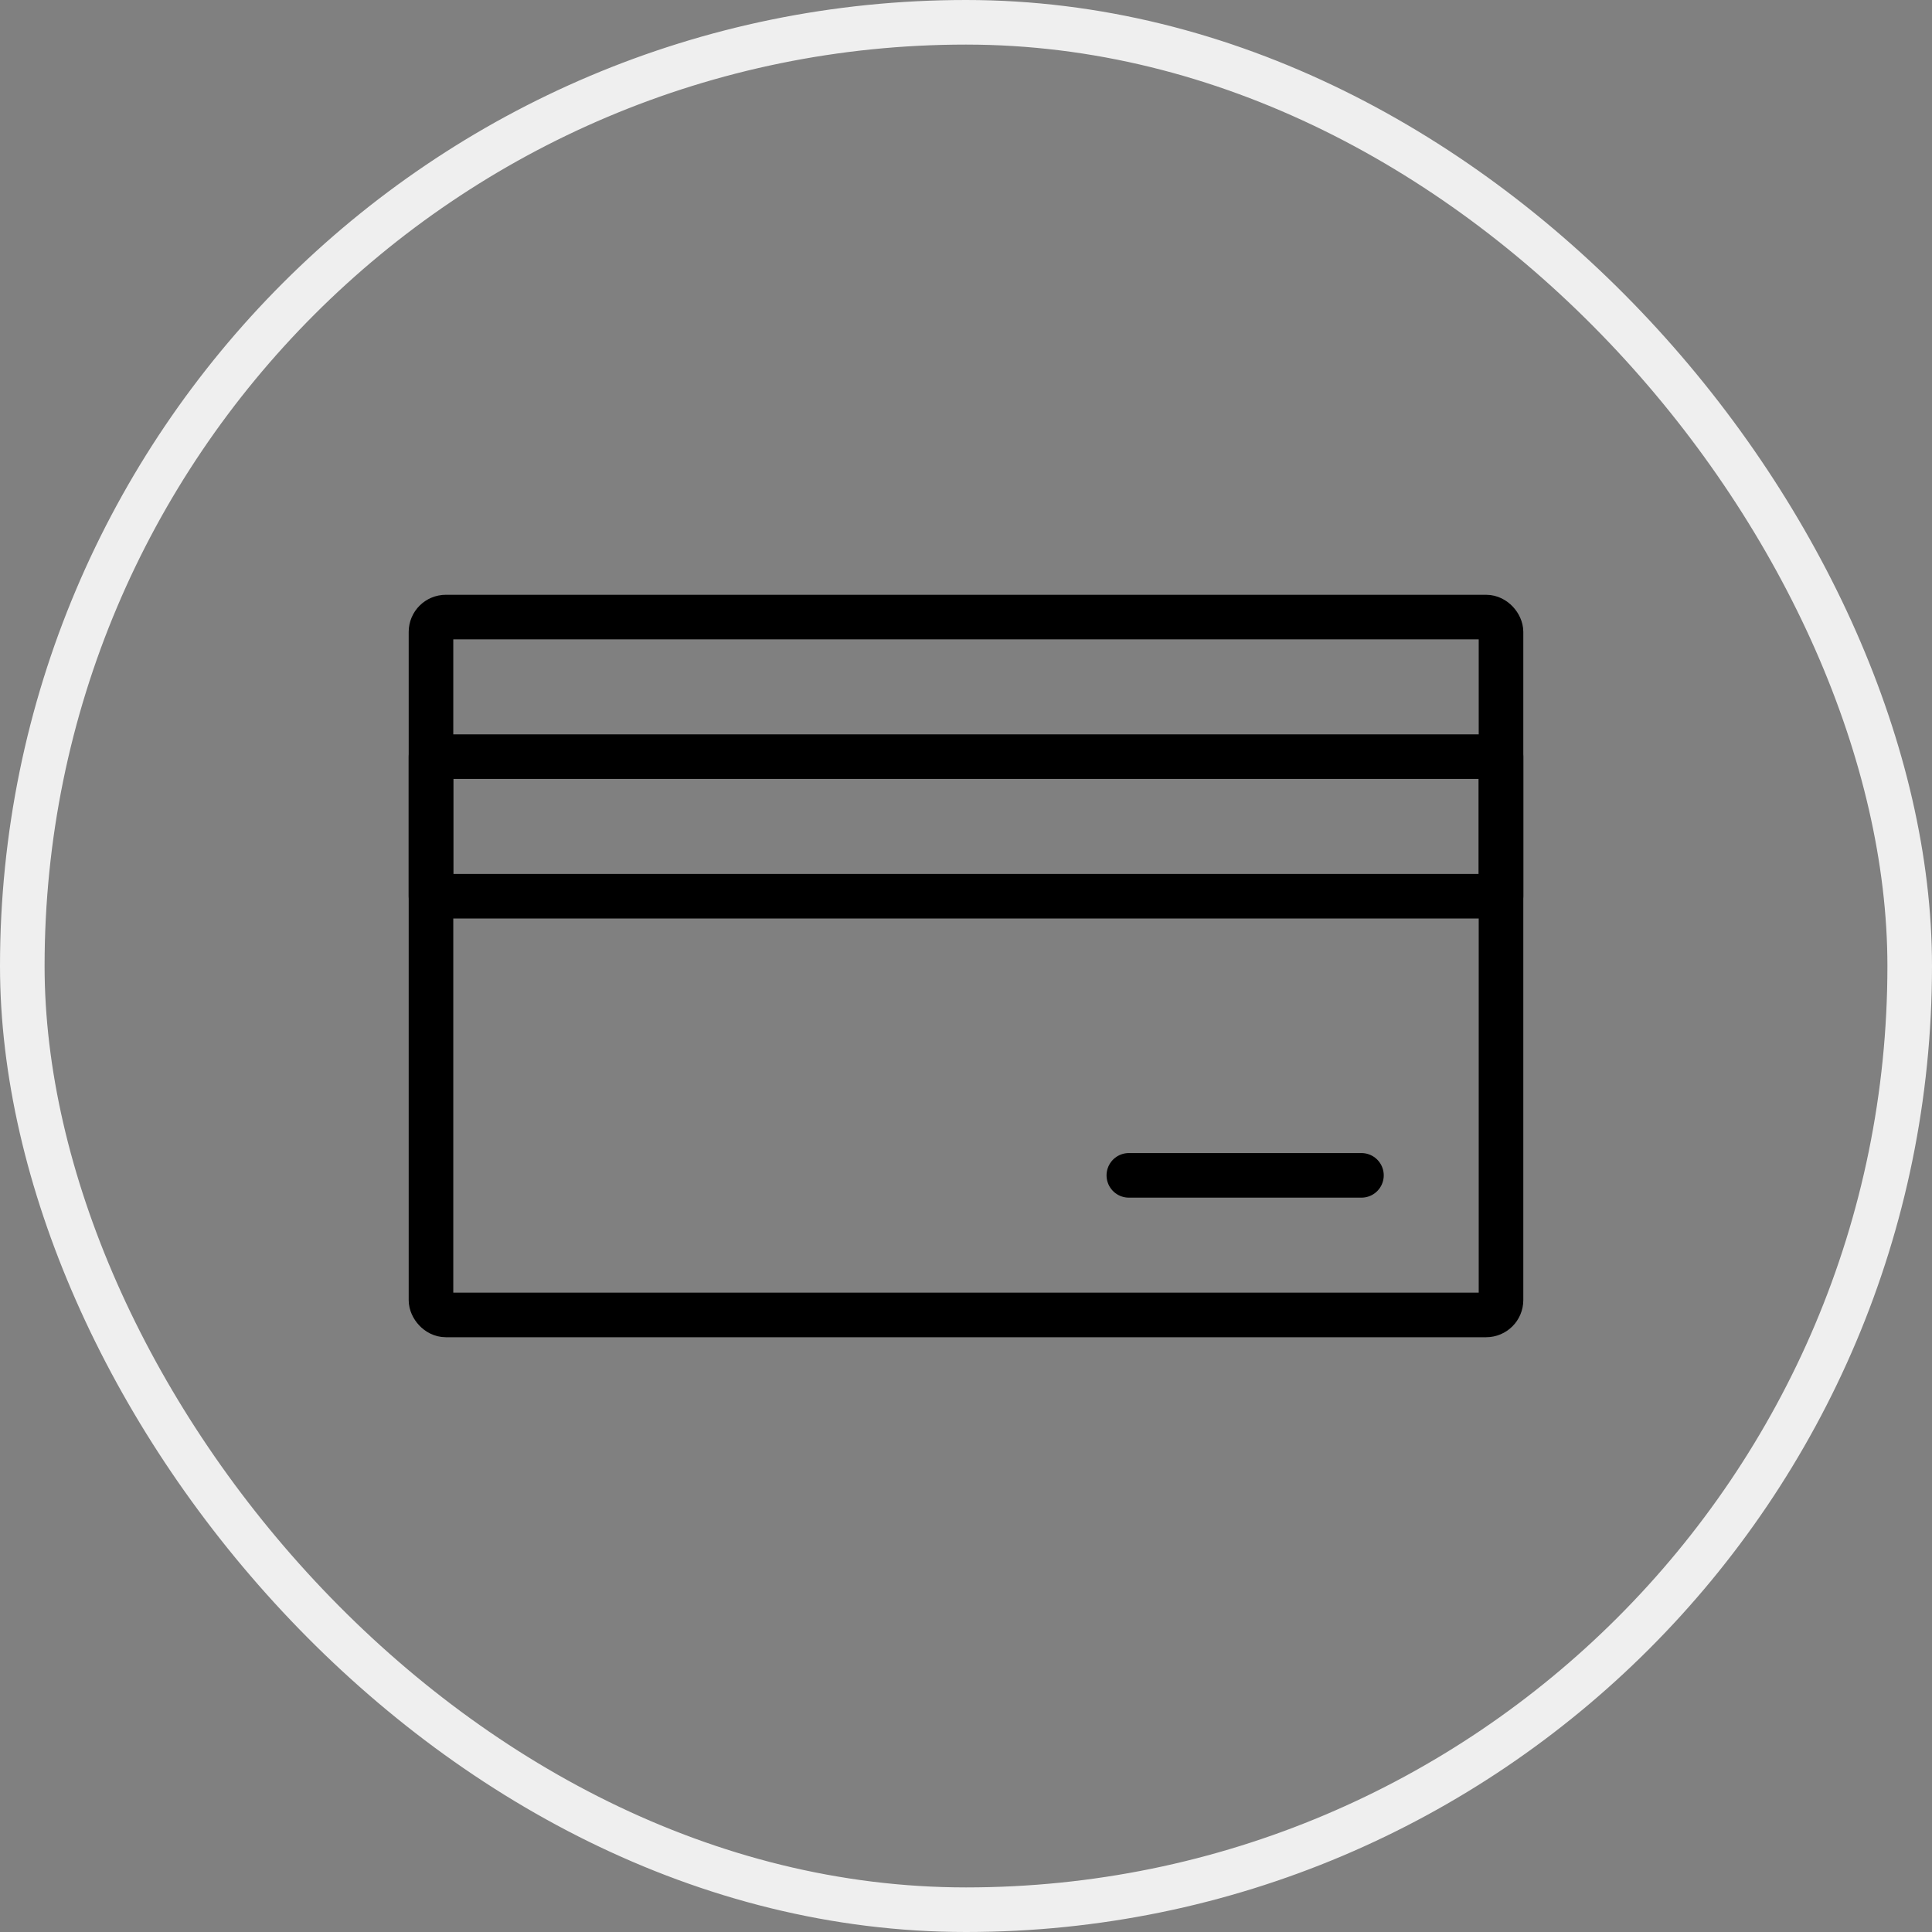
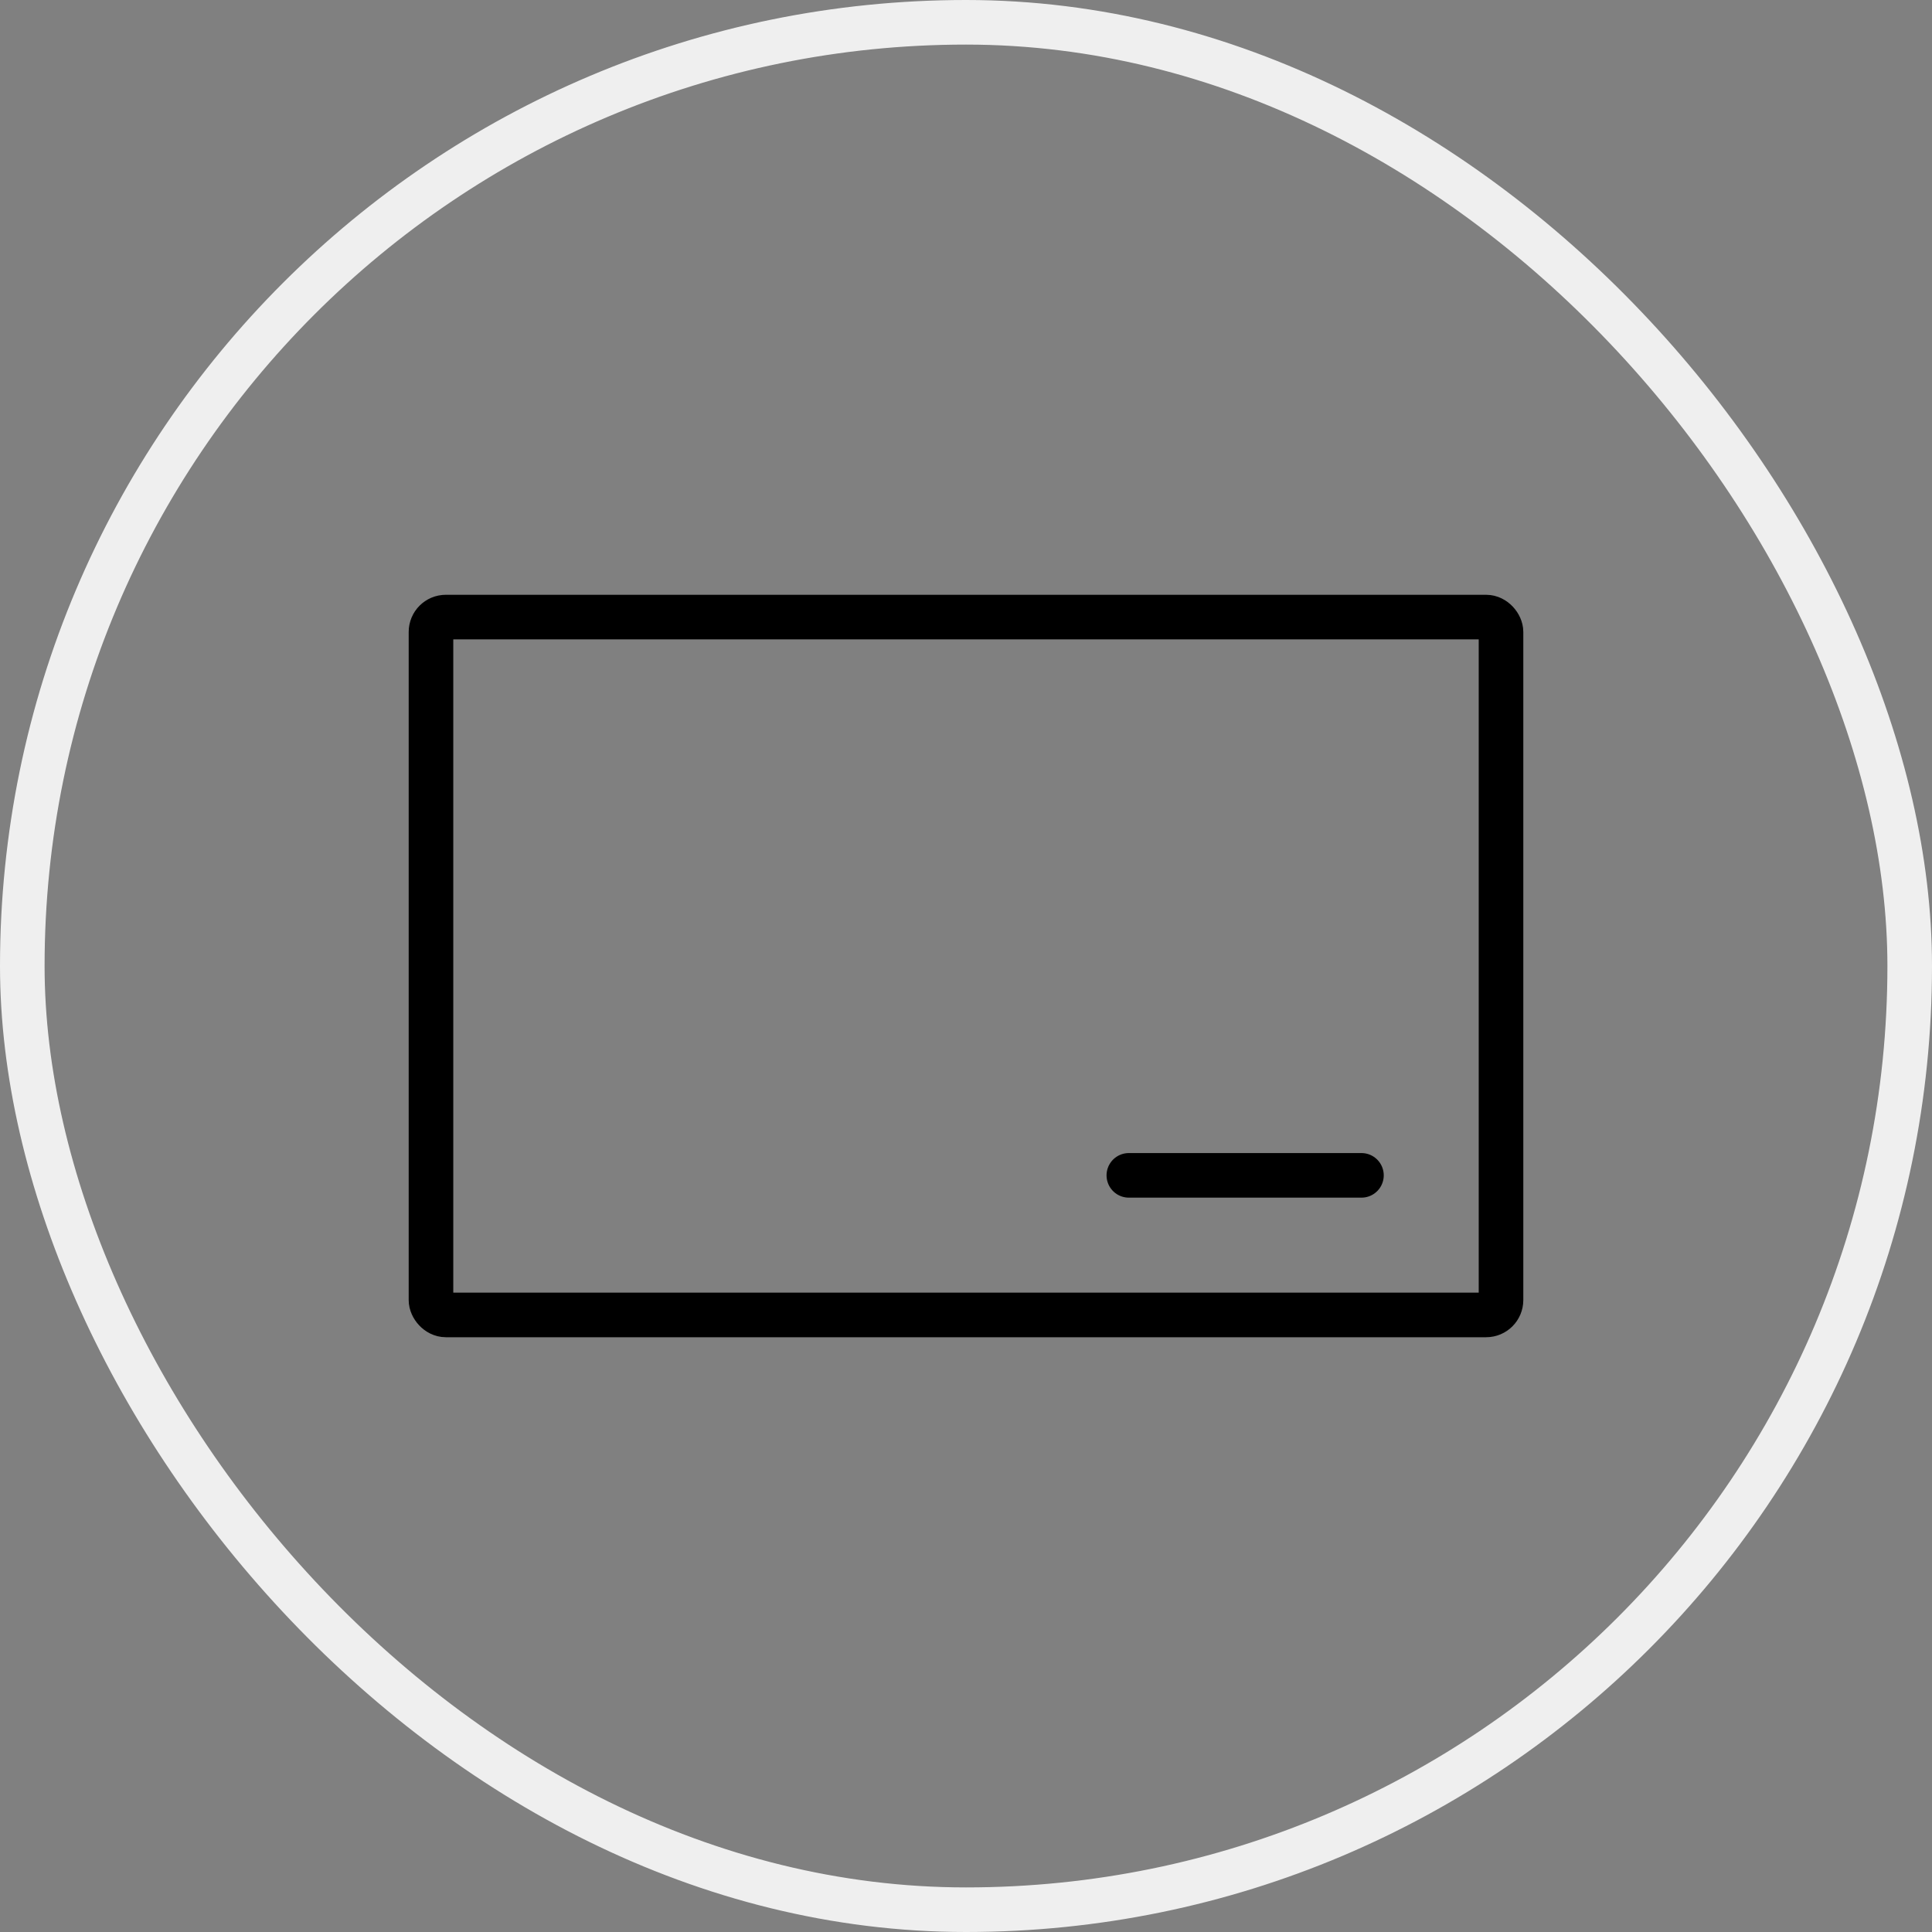
<svg xmlns="http://www.w3.org/2000/svg" width="130" height="130" viewBox="0 0 130 130">
  <rect x="0" y="0" width="130" height="130" fill="#808080" stroke="none" />
  <g id="Group_190" data-name="Group 190" transform="translate(-34 -764)">
    <g id="Rectangle_10" data-name="Rectangle 10" transform="translate(34 764)" fill="none" stroke="#efefef" stroke-width="3">
      <rect width="130" height="130" rx="65" stroke="none" />
      <rect x="1.5" y="1.5" width="127" height="127" rx="63.5" fill="none" />
    </g>
    <g id="Group_255" data-name="Group 255" transform="translate(63 805.522)">
      <rect id="Rectangle_68" data-name="Rectangle 68" width="72" height="46.957" rx="1" fill="none" stroke="#000" stroke-linecap="round" stroke-linejoin="round" stroke-width="3" />
-       <rect id="Rectangle_69" data-name="Rectangle 69" width="72" height="9.391" transform="translate(0 9.391)" fill="none" stroke="#000" stroke-linecap="round" stroke-linejoin="round" stroke-width="3" />
      <line id="Line_14" data-name="Line 14" x2="15.652" transform="translate(46.957 37.565)" fill="none" stroke="#000" stroke-linecap="round" stroke-linejoin="round" stroke-width="3" />
    </g>
  </g>
</svg>